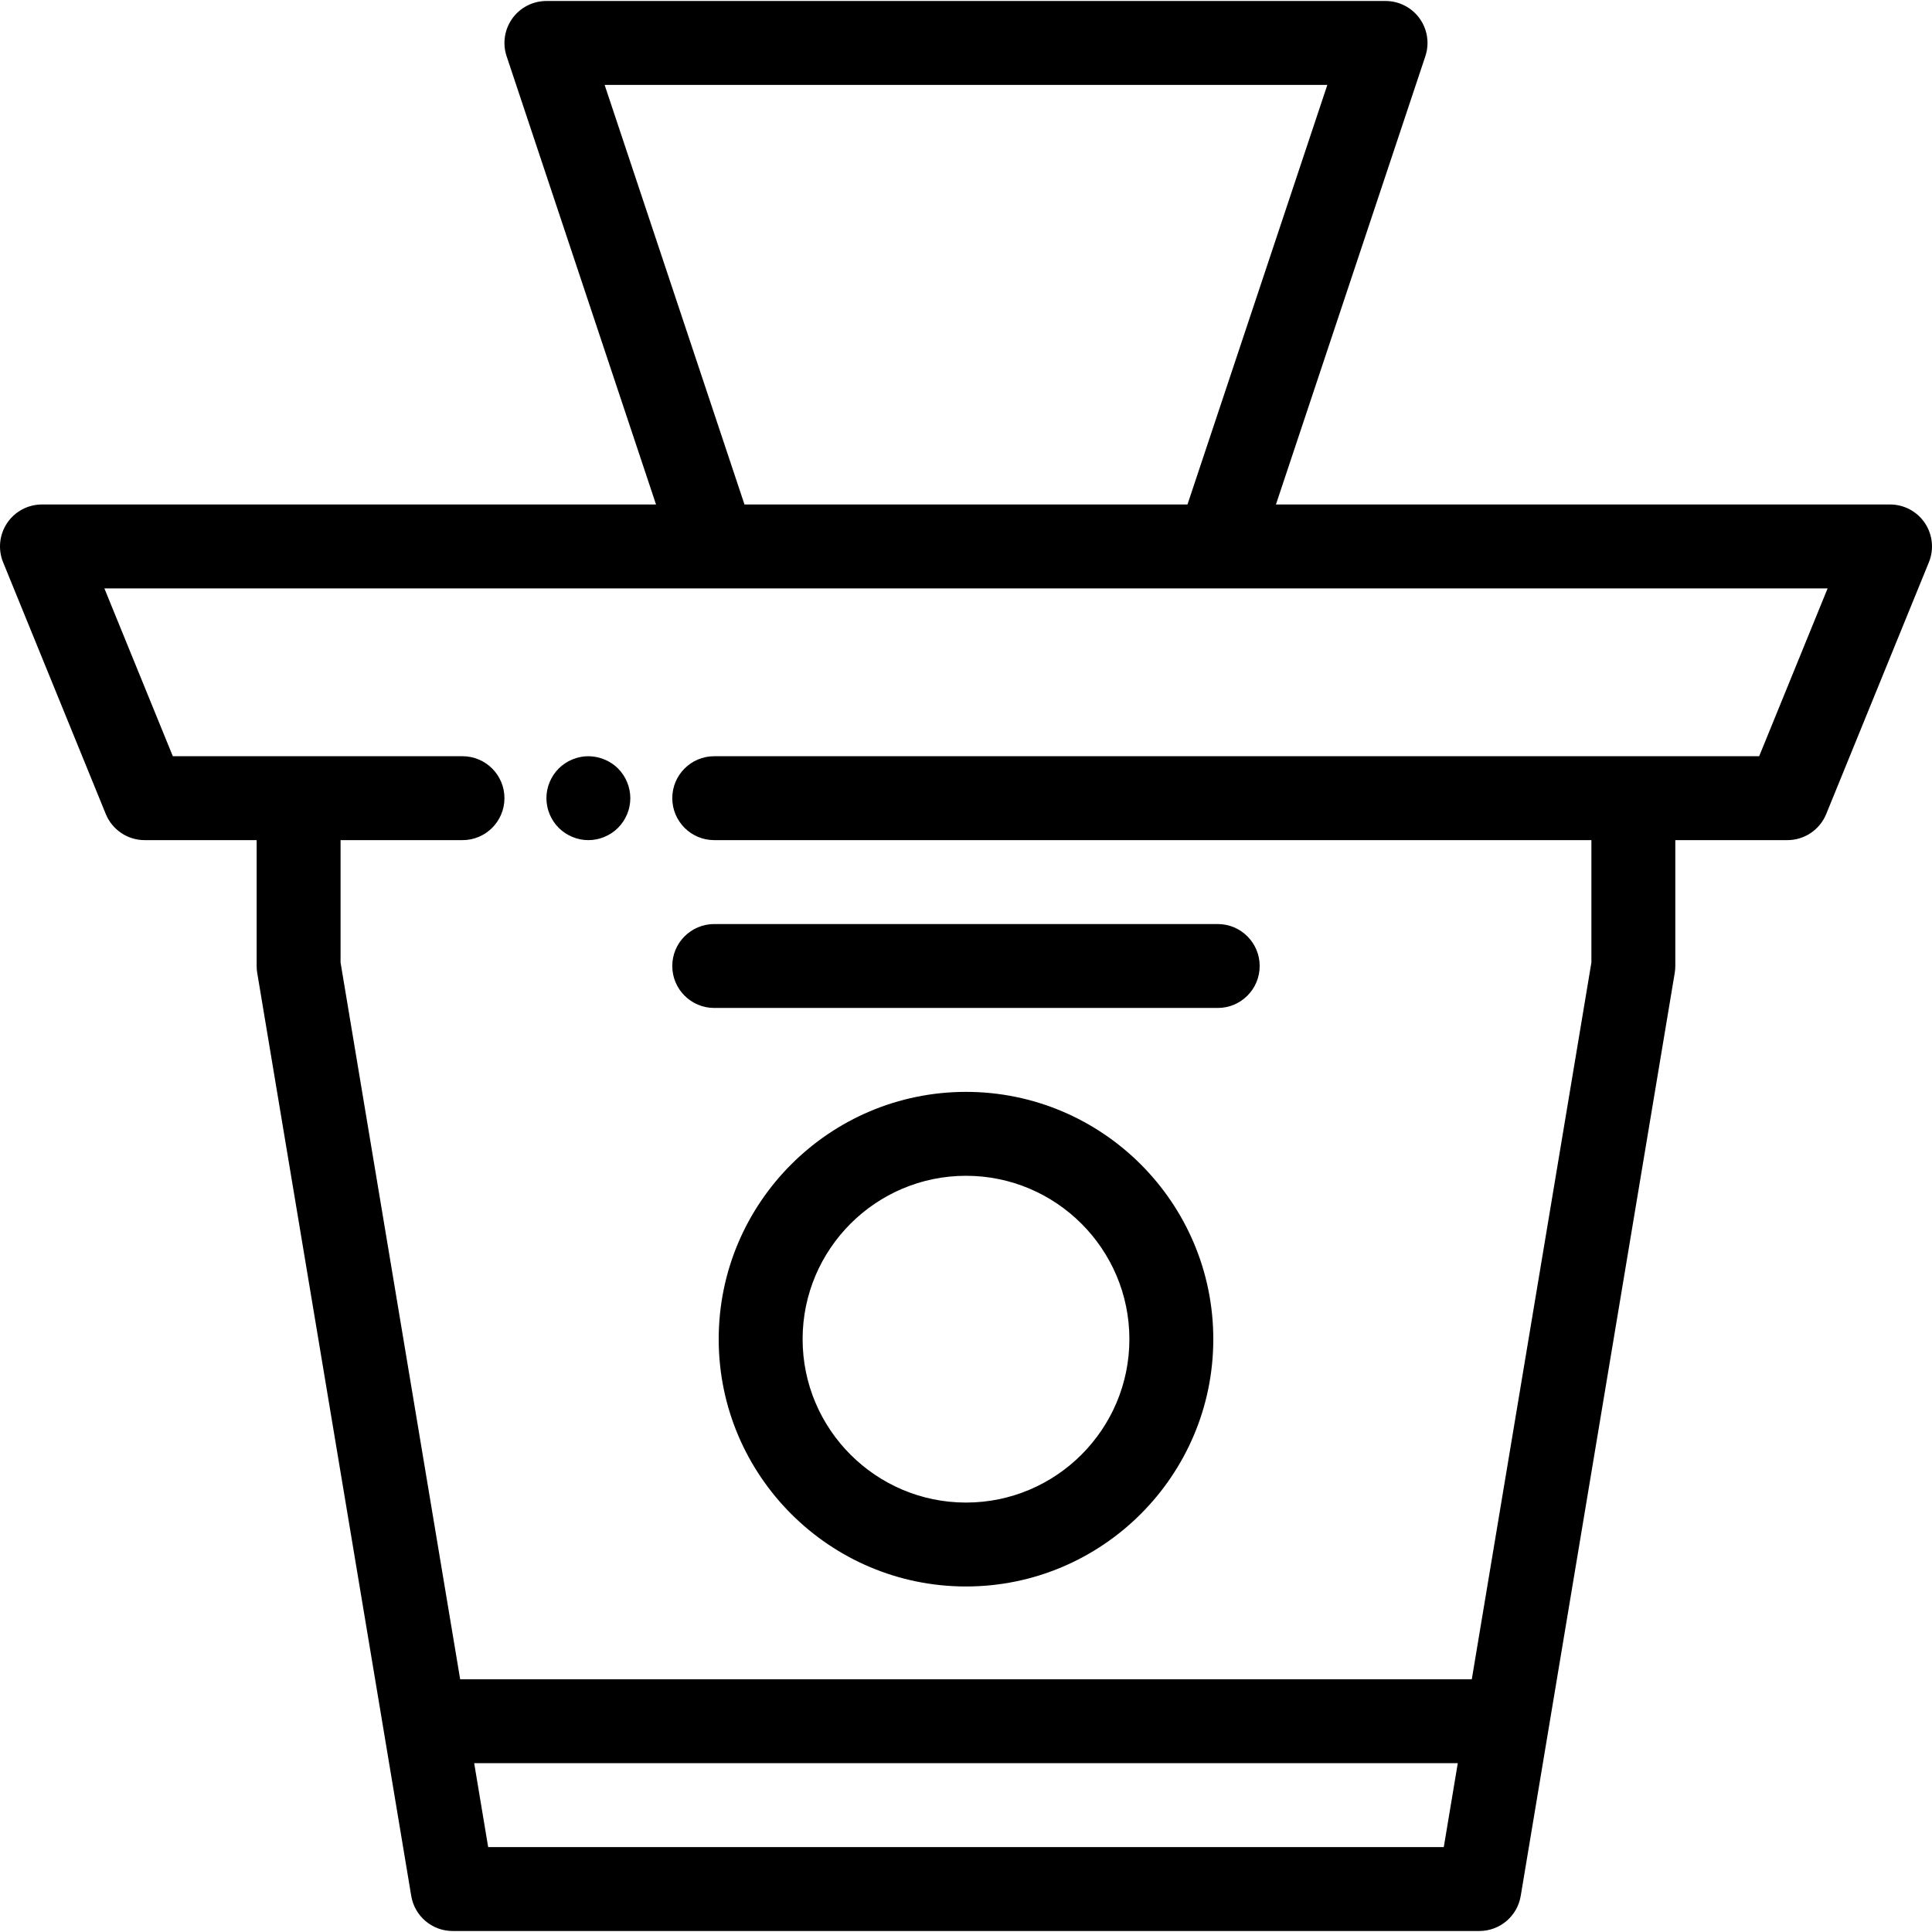
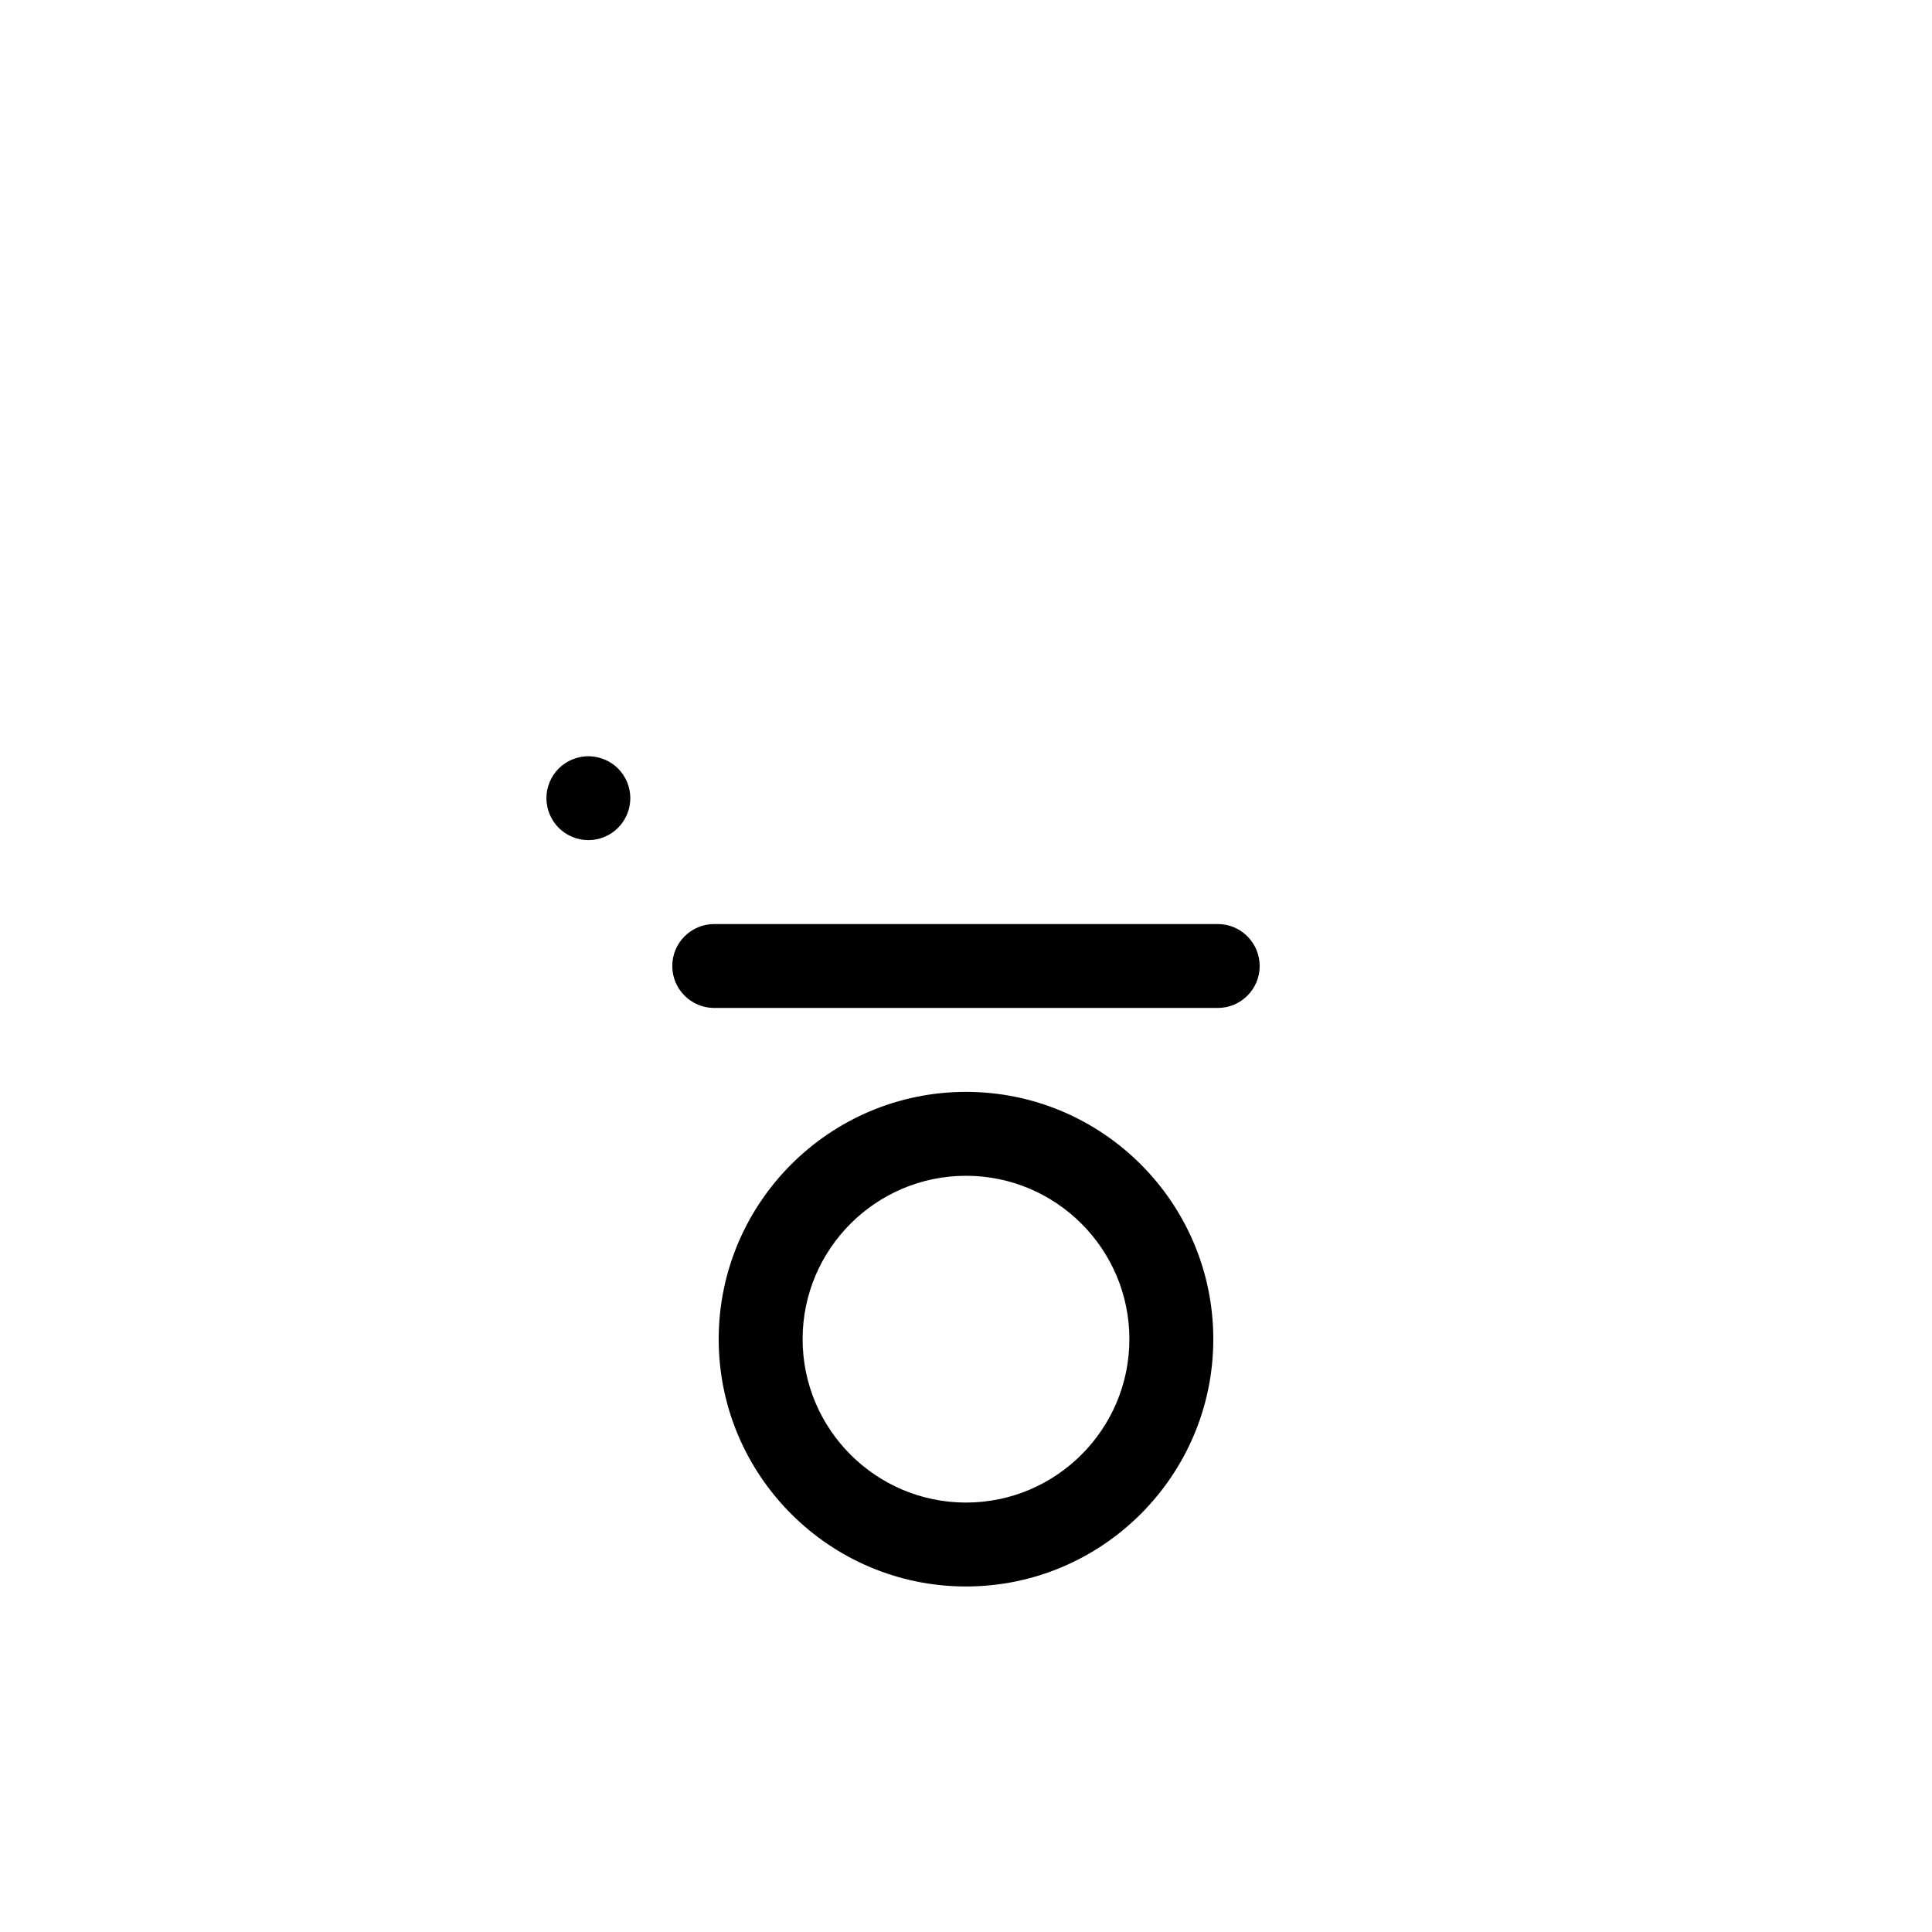
<svg xmlns="http://www.w3.org/2000/svg" fill="#000000" height="800px" width="800px" version="1.1" id="Layer_1" viewBox="0 0 512 512" xml:space="preserve">
  <g>
    <g>
      <path d="M163.784,203.661c-2.58-2.577-6.427-3.767-10.029-3.034c-0.712,0.146-1.412,0.356-2.09,0.634    c-0.667,0.278-1.312,0.624-1.913,1.023c-0.612,0.4-1.179,0.867-1.69,1.379c-2.068,2.068-3.258,4.937-3.258,7.861    c0,0.722,0.078,1.457,0.222,2.167c0.133,0.713,0.356,1.413,0.634,2.091c0.278,0.667,0.623,1.312,1.023,1.913    c0.4,0.612,0.867,1.179,1.379,1.69s1.079,0.979,1.69,1.379c0.6,0.4,1.245,0.745,1.912,1.023c0.678,0.289,1.379,0.5,2.09,0.645    c0.712,0.145,1.445,0.211,2.168,0.211c2.924,0,5.793-1.19,7.861-3.259c0.511-0.511,0.978-1.079,1.379-1.69    c0.4-0.6,0.745-1.245,1.023-1.913c0.278-0.678,0.5-1.379,0.634-2.091c0.145-0.712,0.222-1.445,0.222-2.167    C167.042,208.598,165.852,205.729,163.784,203.661z" />
    </g>
  </g>
  <g>
    <g>
      <path d="M256,289.358c-36.137,0-65.537,29.4-65.537,65.537c0,36.137,29.4,65.537,65.537,65.537s65.537-29.4,65.537-65.537    C321.537,318.758,292.137,289.358,256,289.358z M256,398.195c-23.875,0-43.299-19.424-43.299-43.299s19.424-43.299,43.299-43.299    s43.299,19.424,43.299,43.299S279.875,398.195,256,398.195z" />
    </g>
  </g>
  <g>
    <g>
-       <path d="M510.109,138.608c-2.065-3.073-5.525-4.917-9.228-4.917H338.135l39.598-118.794c1.131-3.39,0.562-7.117-1.529-10.017    c-2.089-2.9-5.446-4.618-9.02-4.618H144.803c-3.574,0-6.931,1.718-9.02,4.618c-2.09,2.899-2.659,6.627-1.529,10.017    l39.598,118.794H11.119c-3.703,0-7.163,1.844-9.228,4.917c-2.066,3.073-2.466,6.973-1.067,10.401l27.209,66.714    c1.707,4.185,5.776,6.92,10.295,6.92h29.688v33.357c0,0.614,0.05,1.226,0.151,1.83l33.402,200.141l7.416,44.476    c0.894,5.361,5.533,9.29,10.968,9.29h272.084c5.435,0,10.074-3.93,10.968-9.29l40.818-244.617c0.101-0.605,0.151-1.218,0.151-1.83    v-33.357h29.698c4.519,0,8.589-2.735,10.296-6.92l27.208-66.714C512.575,145.58,512.175,141.681,510.109,138.608z M160.231,22.5    h191.527l-37.063,111.191H197.294L160.231,22.5z M382.617,489.501H129.371l-3.708-22.238h260.663L382.617,489.501z     M466.199,200.405h-33.345H189.281c-6.141,0-11.119,4.979-11.119,11.119s4.978,11.119,11.119,11.119h232.455v32.435    L390.04,445.025H121.949L90.253,255.079v-32.435h32.312c6.141,0,11.119-4.979,11.119-11.119s-4.978-11.119-11.119-11.119h-43.43    h-0.001H45.8l-18.139-44.476H189.28h133.429h161.629L466.199,200.405z" />
-     </g>
+       </g>
  </g>
  <g>
    <g>
      <path d="M322.709,244.882H189.28c-6.141,0-11.119,4.979-11.119,11.119c0,6.14,4.978,11.119,11.119,11.119h133.429    c6.141,0,11.119-4.979,11.119-11.119C333.828,249.861,328.85,244.882,322.709,244.882z" />
    </g>
  </g>
</svg>